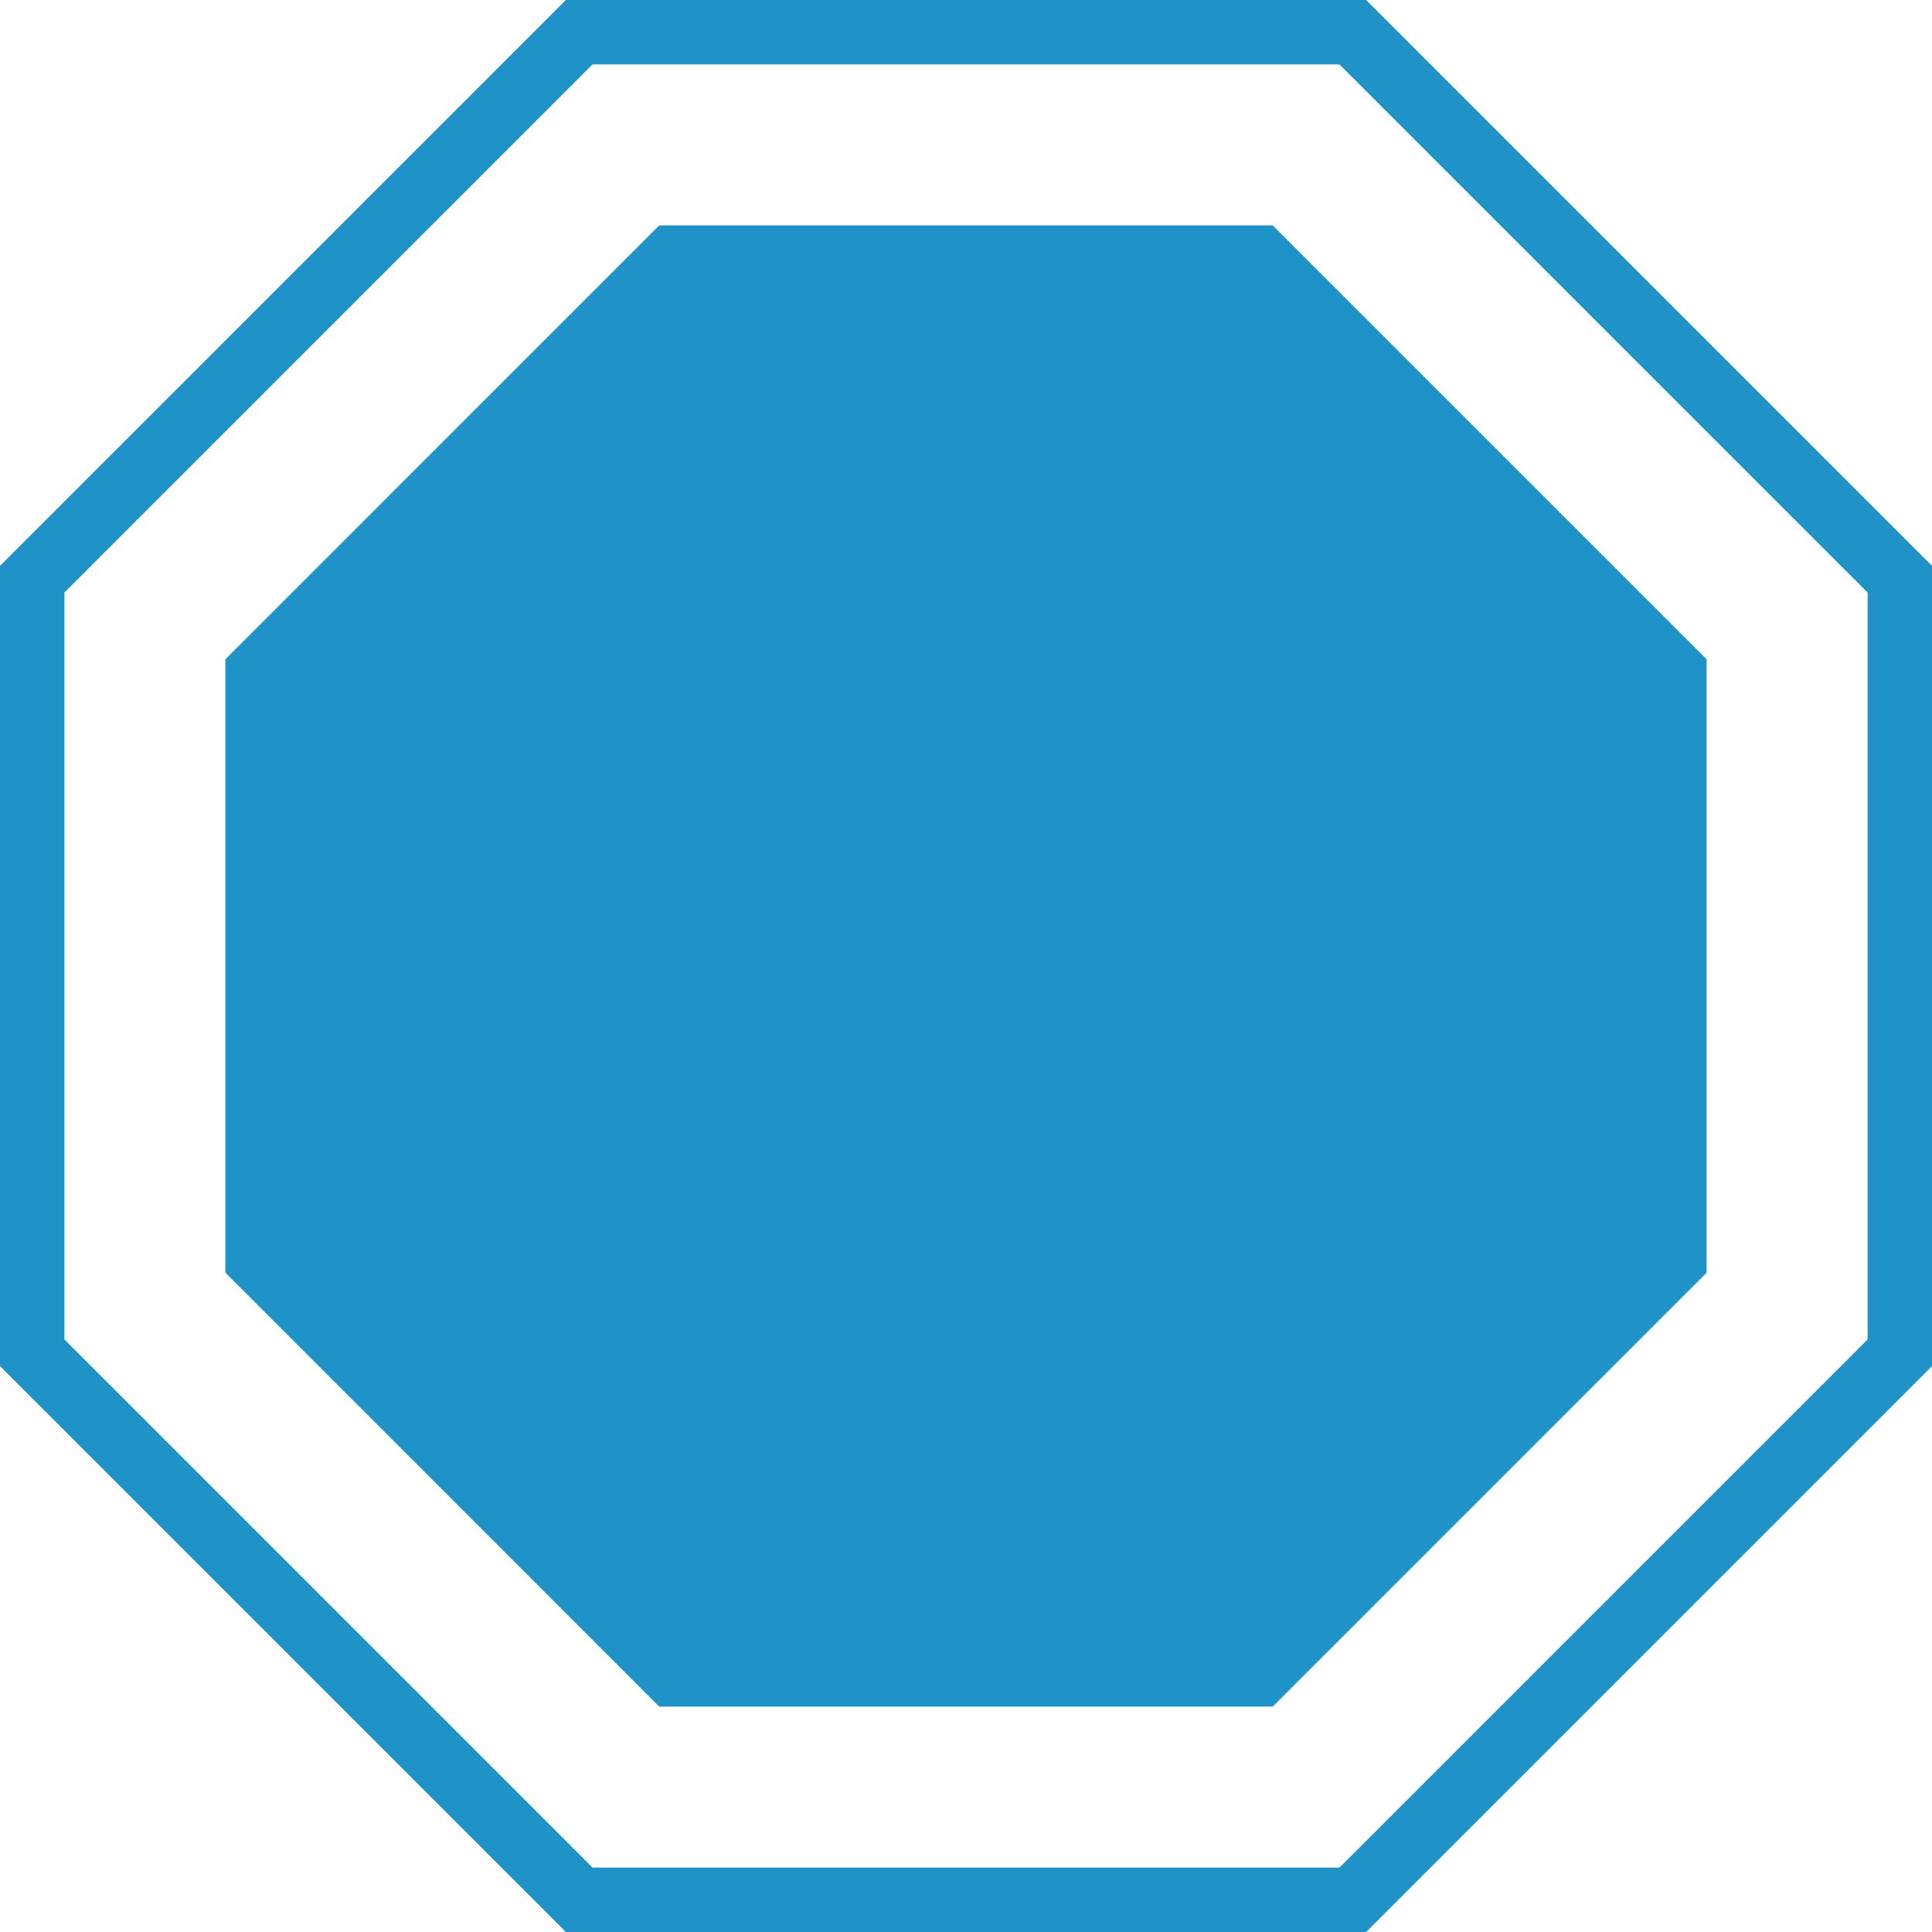
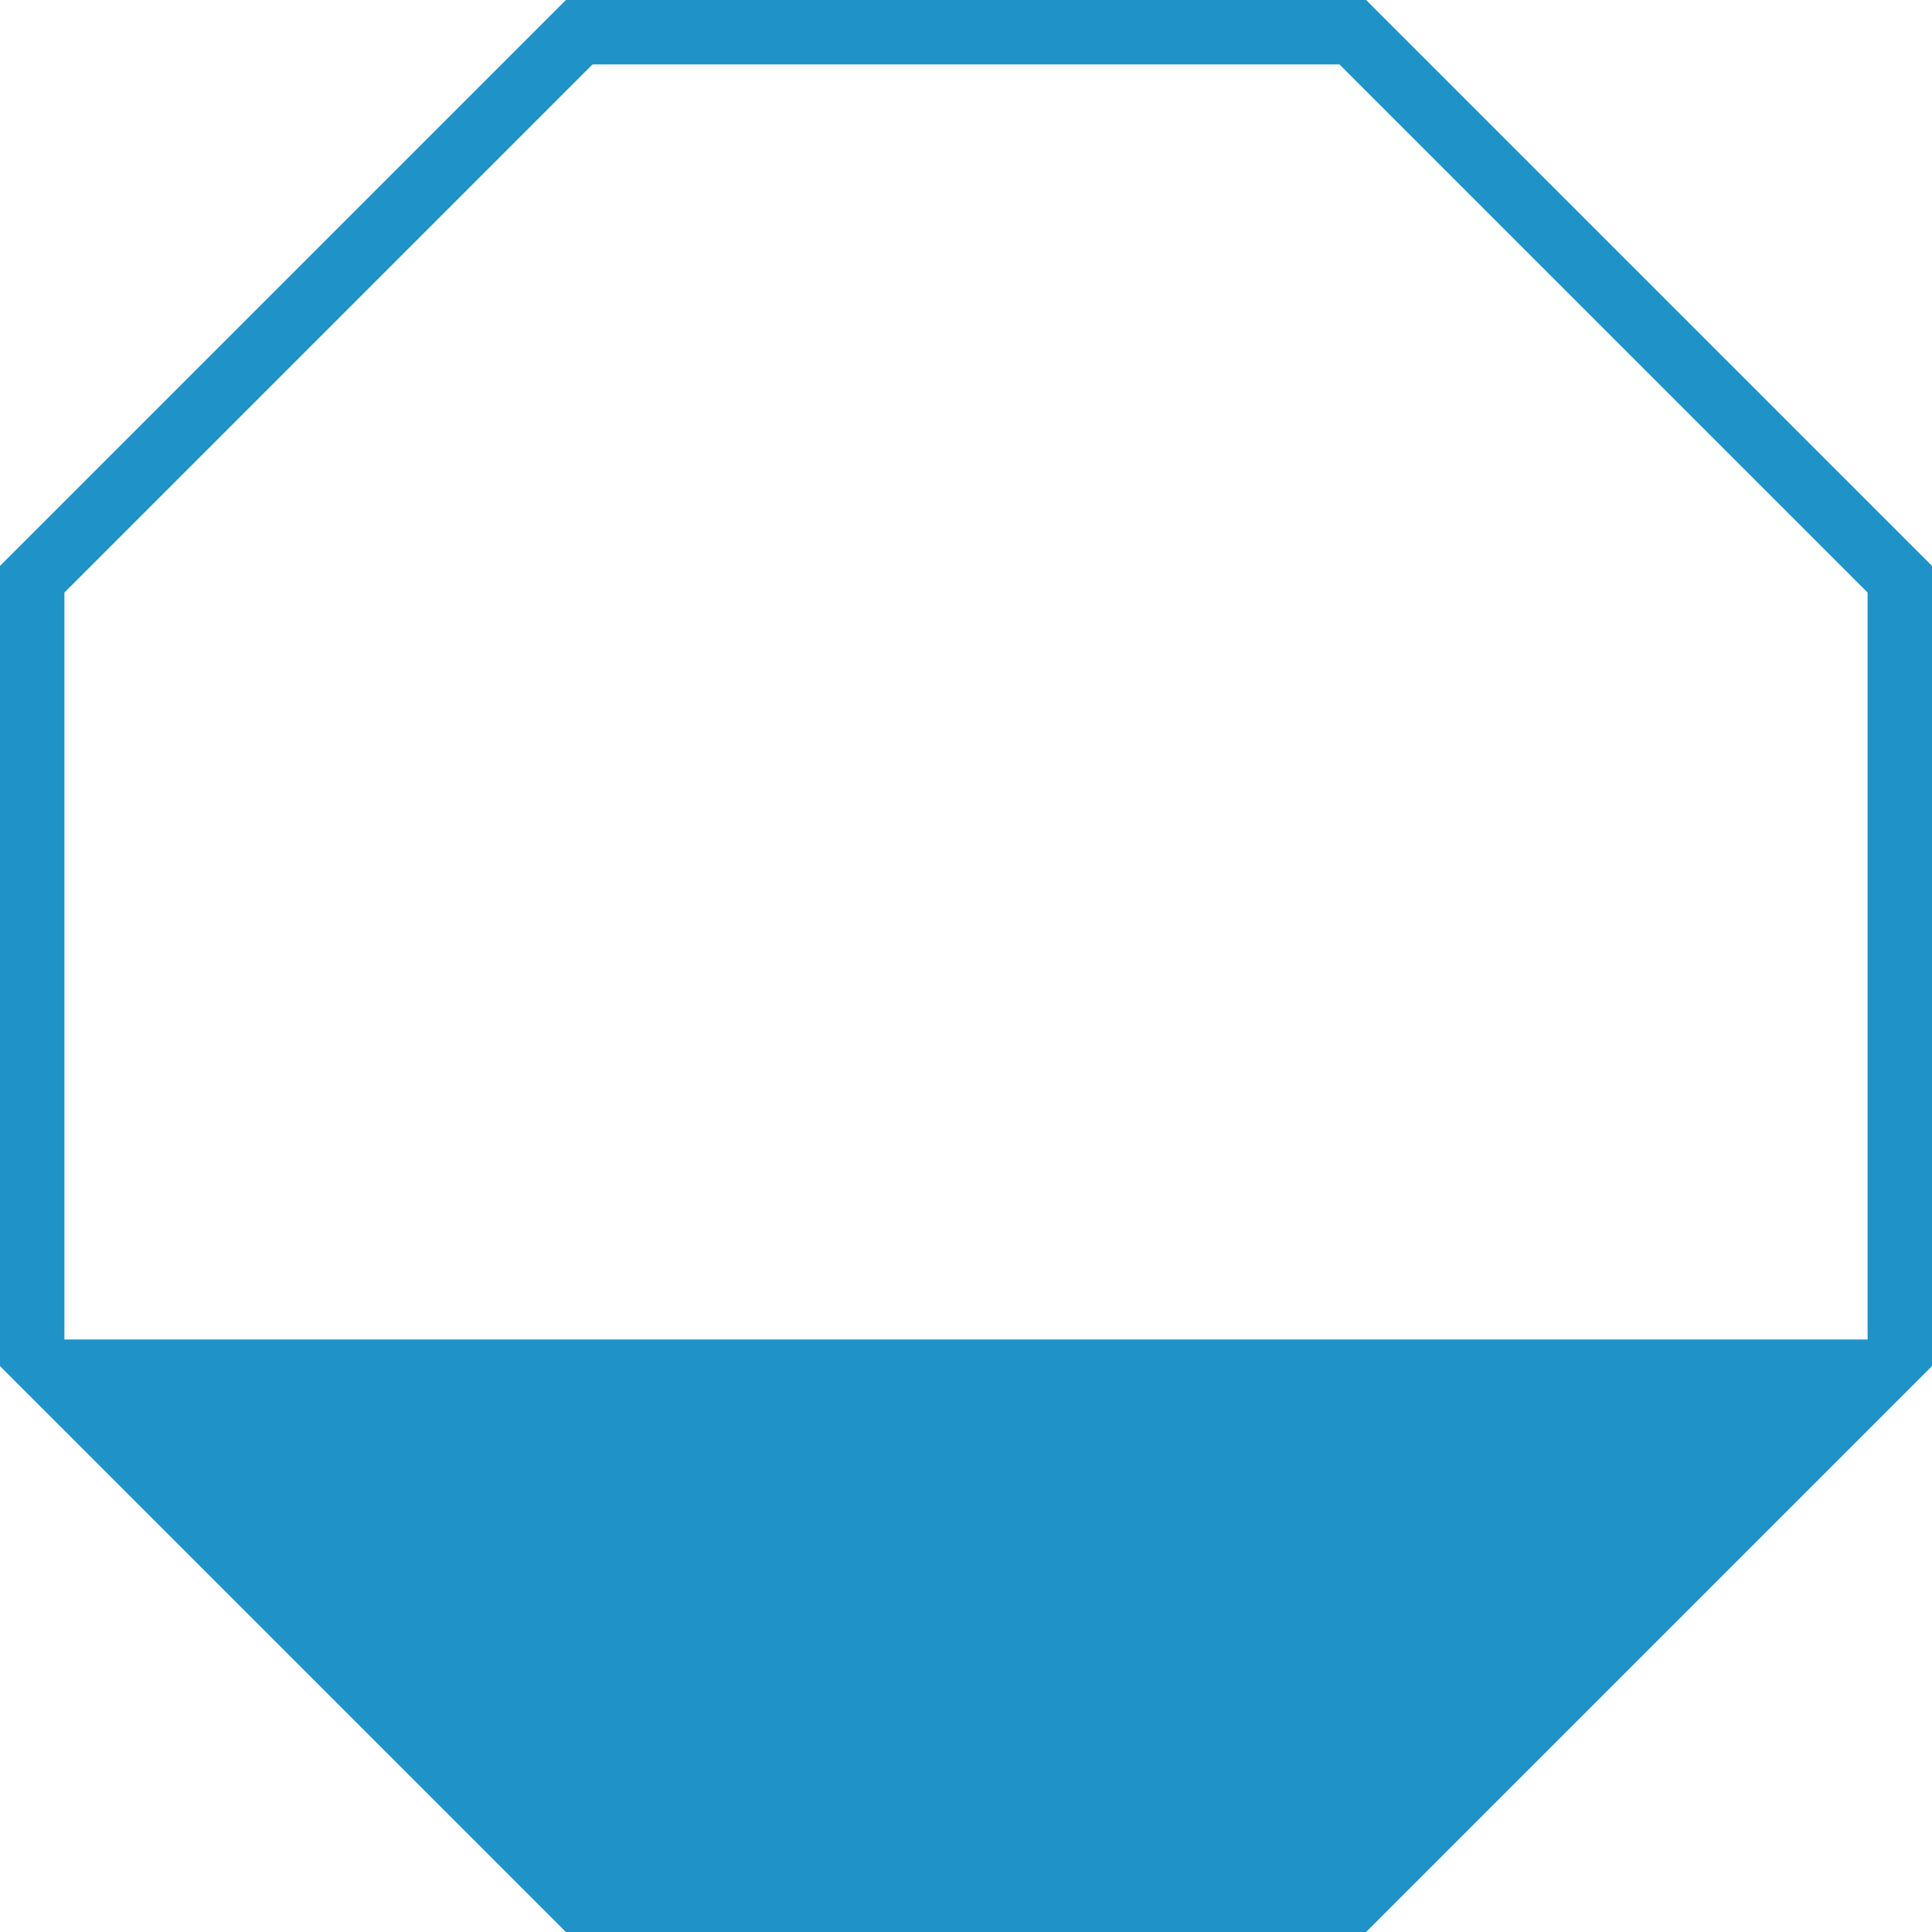
<svg xmlns="http://www.w3.org/2000/svg" width="60" height="60" viewBox="0 0 60 60" fill="none">
-   <path d="M42.426 0H17.574L0 17.574V42.426L17.574 60H42.426L60 42.426V17.574L42.426 0ZM58 41.598L41.598 58H18.402L2 41.598V18.402L18.402 2H41.597L58 18.402V41.598Z" fill="#1F92C8" />
-   <path d="M20.473 7L7 20.474V39.525L20.473 53H39.525L53 39.525V20.474L39.525 7H20.473Z" fill="#1F92C8" />
+   <path d="M42.426 0H17.574L0 17.574V42.426L17.574 60H42.426L60 42.426V17.574L42.426 0ZM58 41.598H18.402L2 41.598V18.402L18.402 2H41.597L58 18.402V41.598Z" fill="#1F92C8" />
</svg>